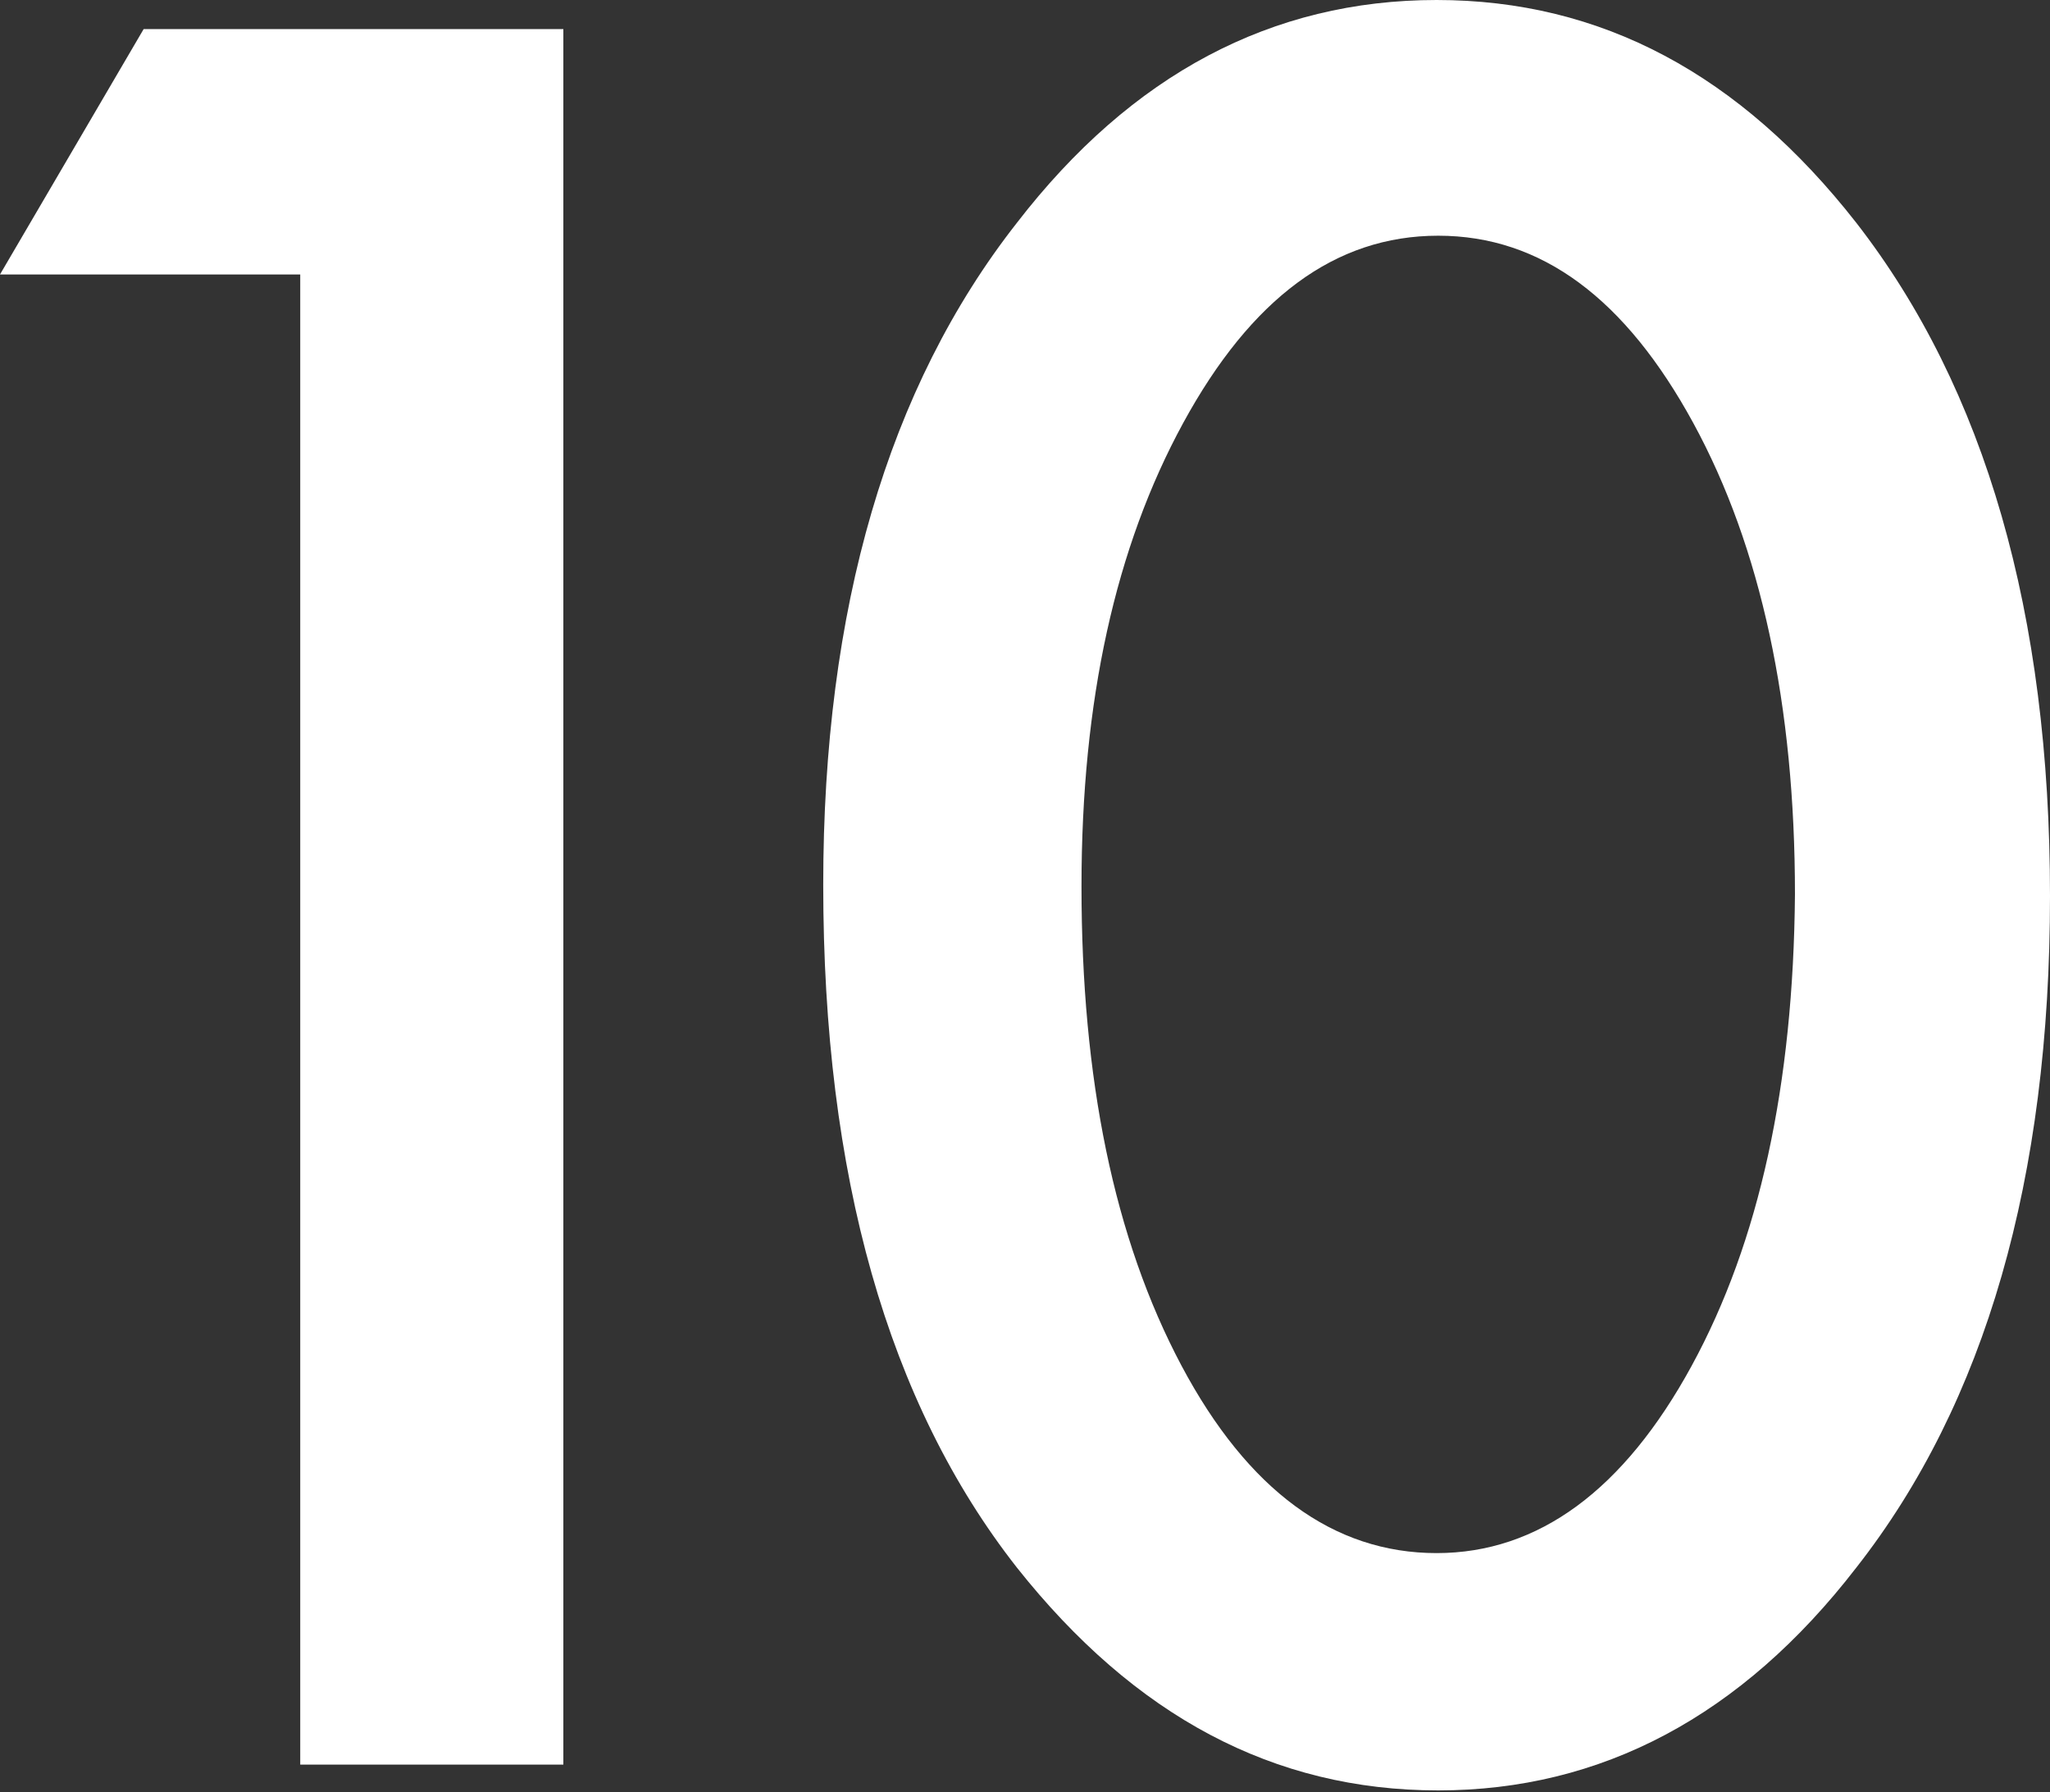
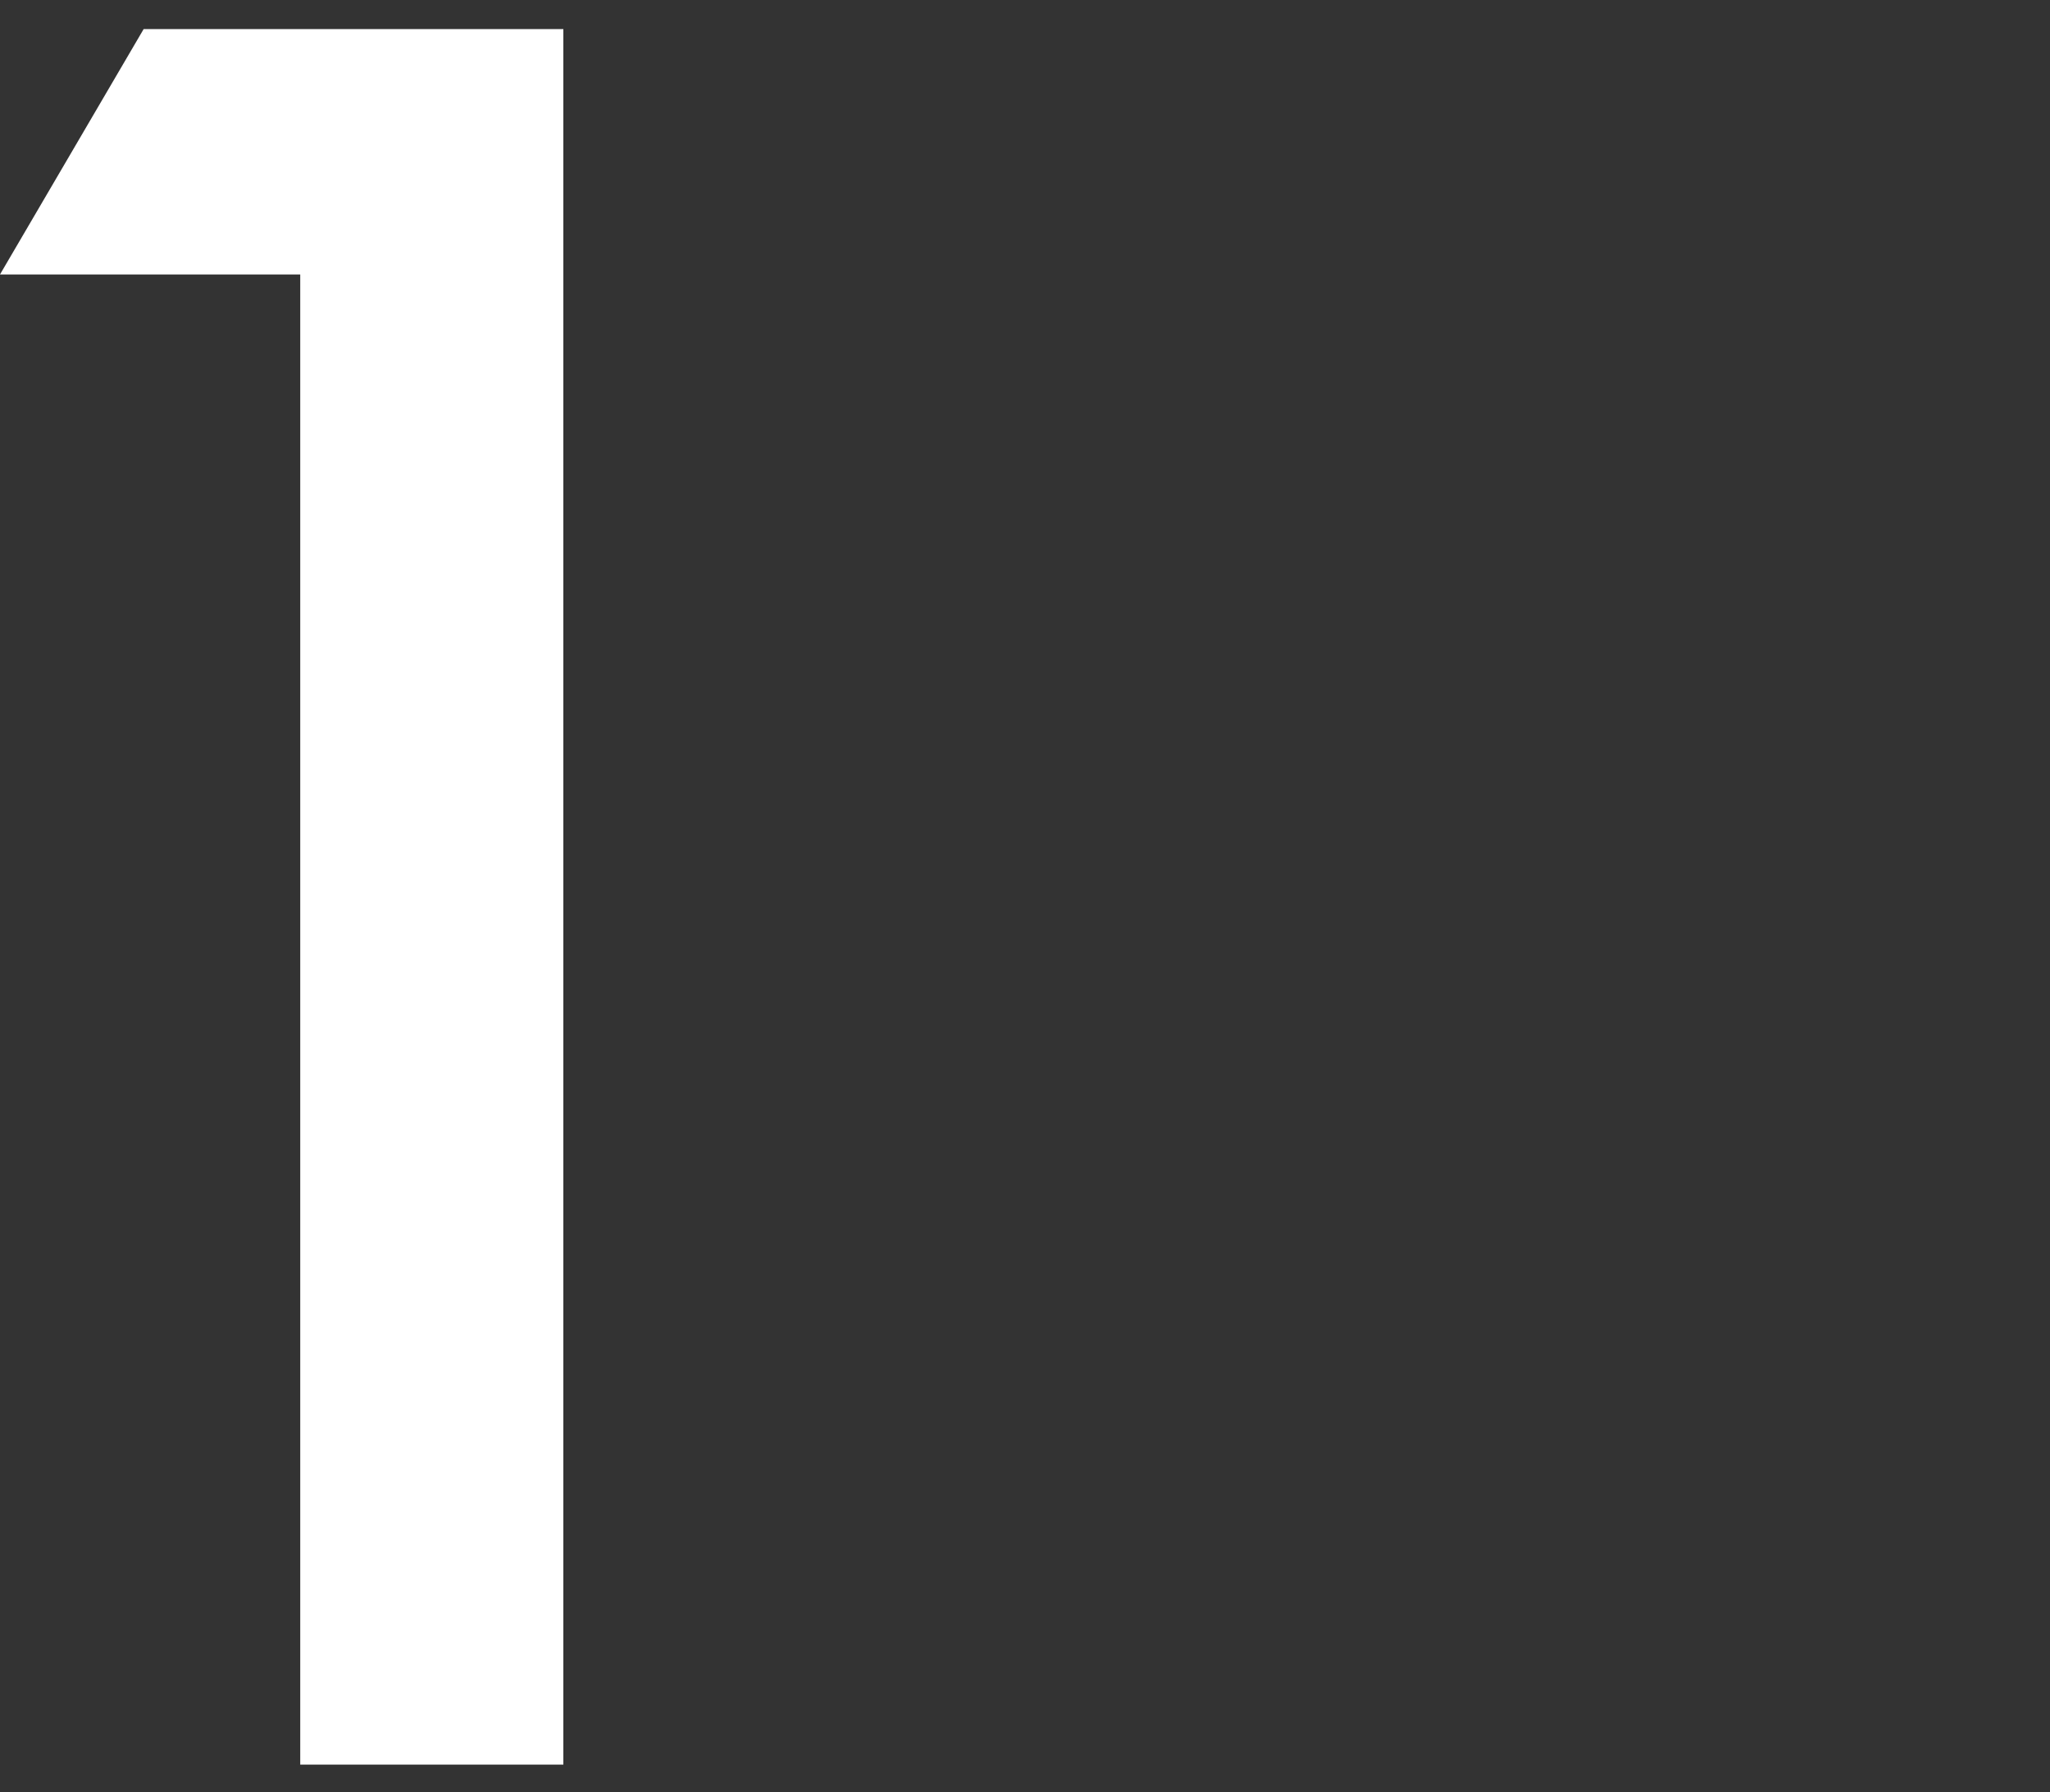
<svg xmlns="http://www.w3.org/2000/svg" version="1.1" id="Layer_1" x="0px" y="0px" viewBox="0 0 127 111" style="enable-background:new 0 0 127 111;" xml:space="preserve">
  <rect x="0" y="0" width="127" height="111" fill="#333333" stroke="none" />
  <style type="text/css">
	.st0{fill:#FFFFFF;}
</style>
  <g>
-     <path class="st0" d="M115,13.8C107.8,4.6,99.2,0,89,0S70.1,4.6,63,13.8c-8,10.2-12,23.9-12,41c0,18,4,32.1,12,42.3   c7.3,9.2,15.9,13.8,26.1,13.8c10.1,0,18.8-4.6,25.9-13.8c8-10.2,12-24.1,12-41.6S123,24.1,115,13.8z M104.8,84.6   c-4.2,7.7-9.5,11.6-15.8,11.6c-6.4,0-11.7-3.9-15.8-11.6C69,76.7,67,66.8,67,54.9c0-11.5,2.1-21,6.3-28.7   c4.2-7.7,9.4-11.6,15.8-11.6s11.6,3.9,15.8,11.6c4.2,7.7,6.3,17.5,6.3,29.2C111.1,67.2,109,76.9,104.8,84.6z" />
    <polygon class="st0" points="18.6,17 0,17 8.9,1.8 34.9,1.8 34.9,109.3 18.6,109.3  " />
  </g>
</svg>